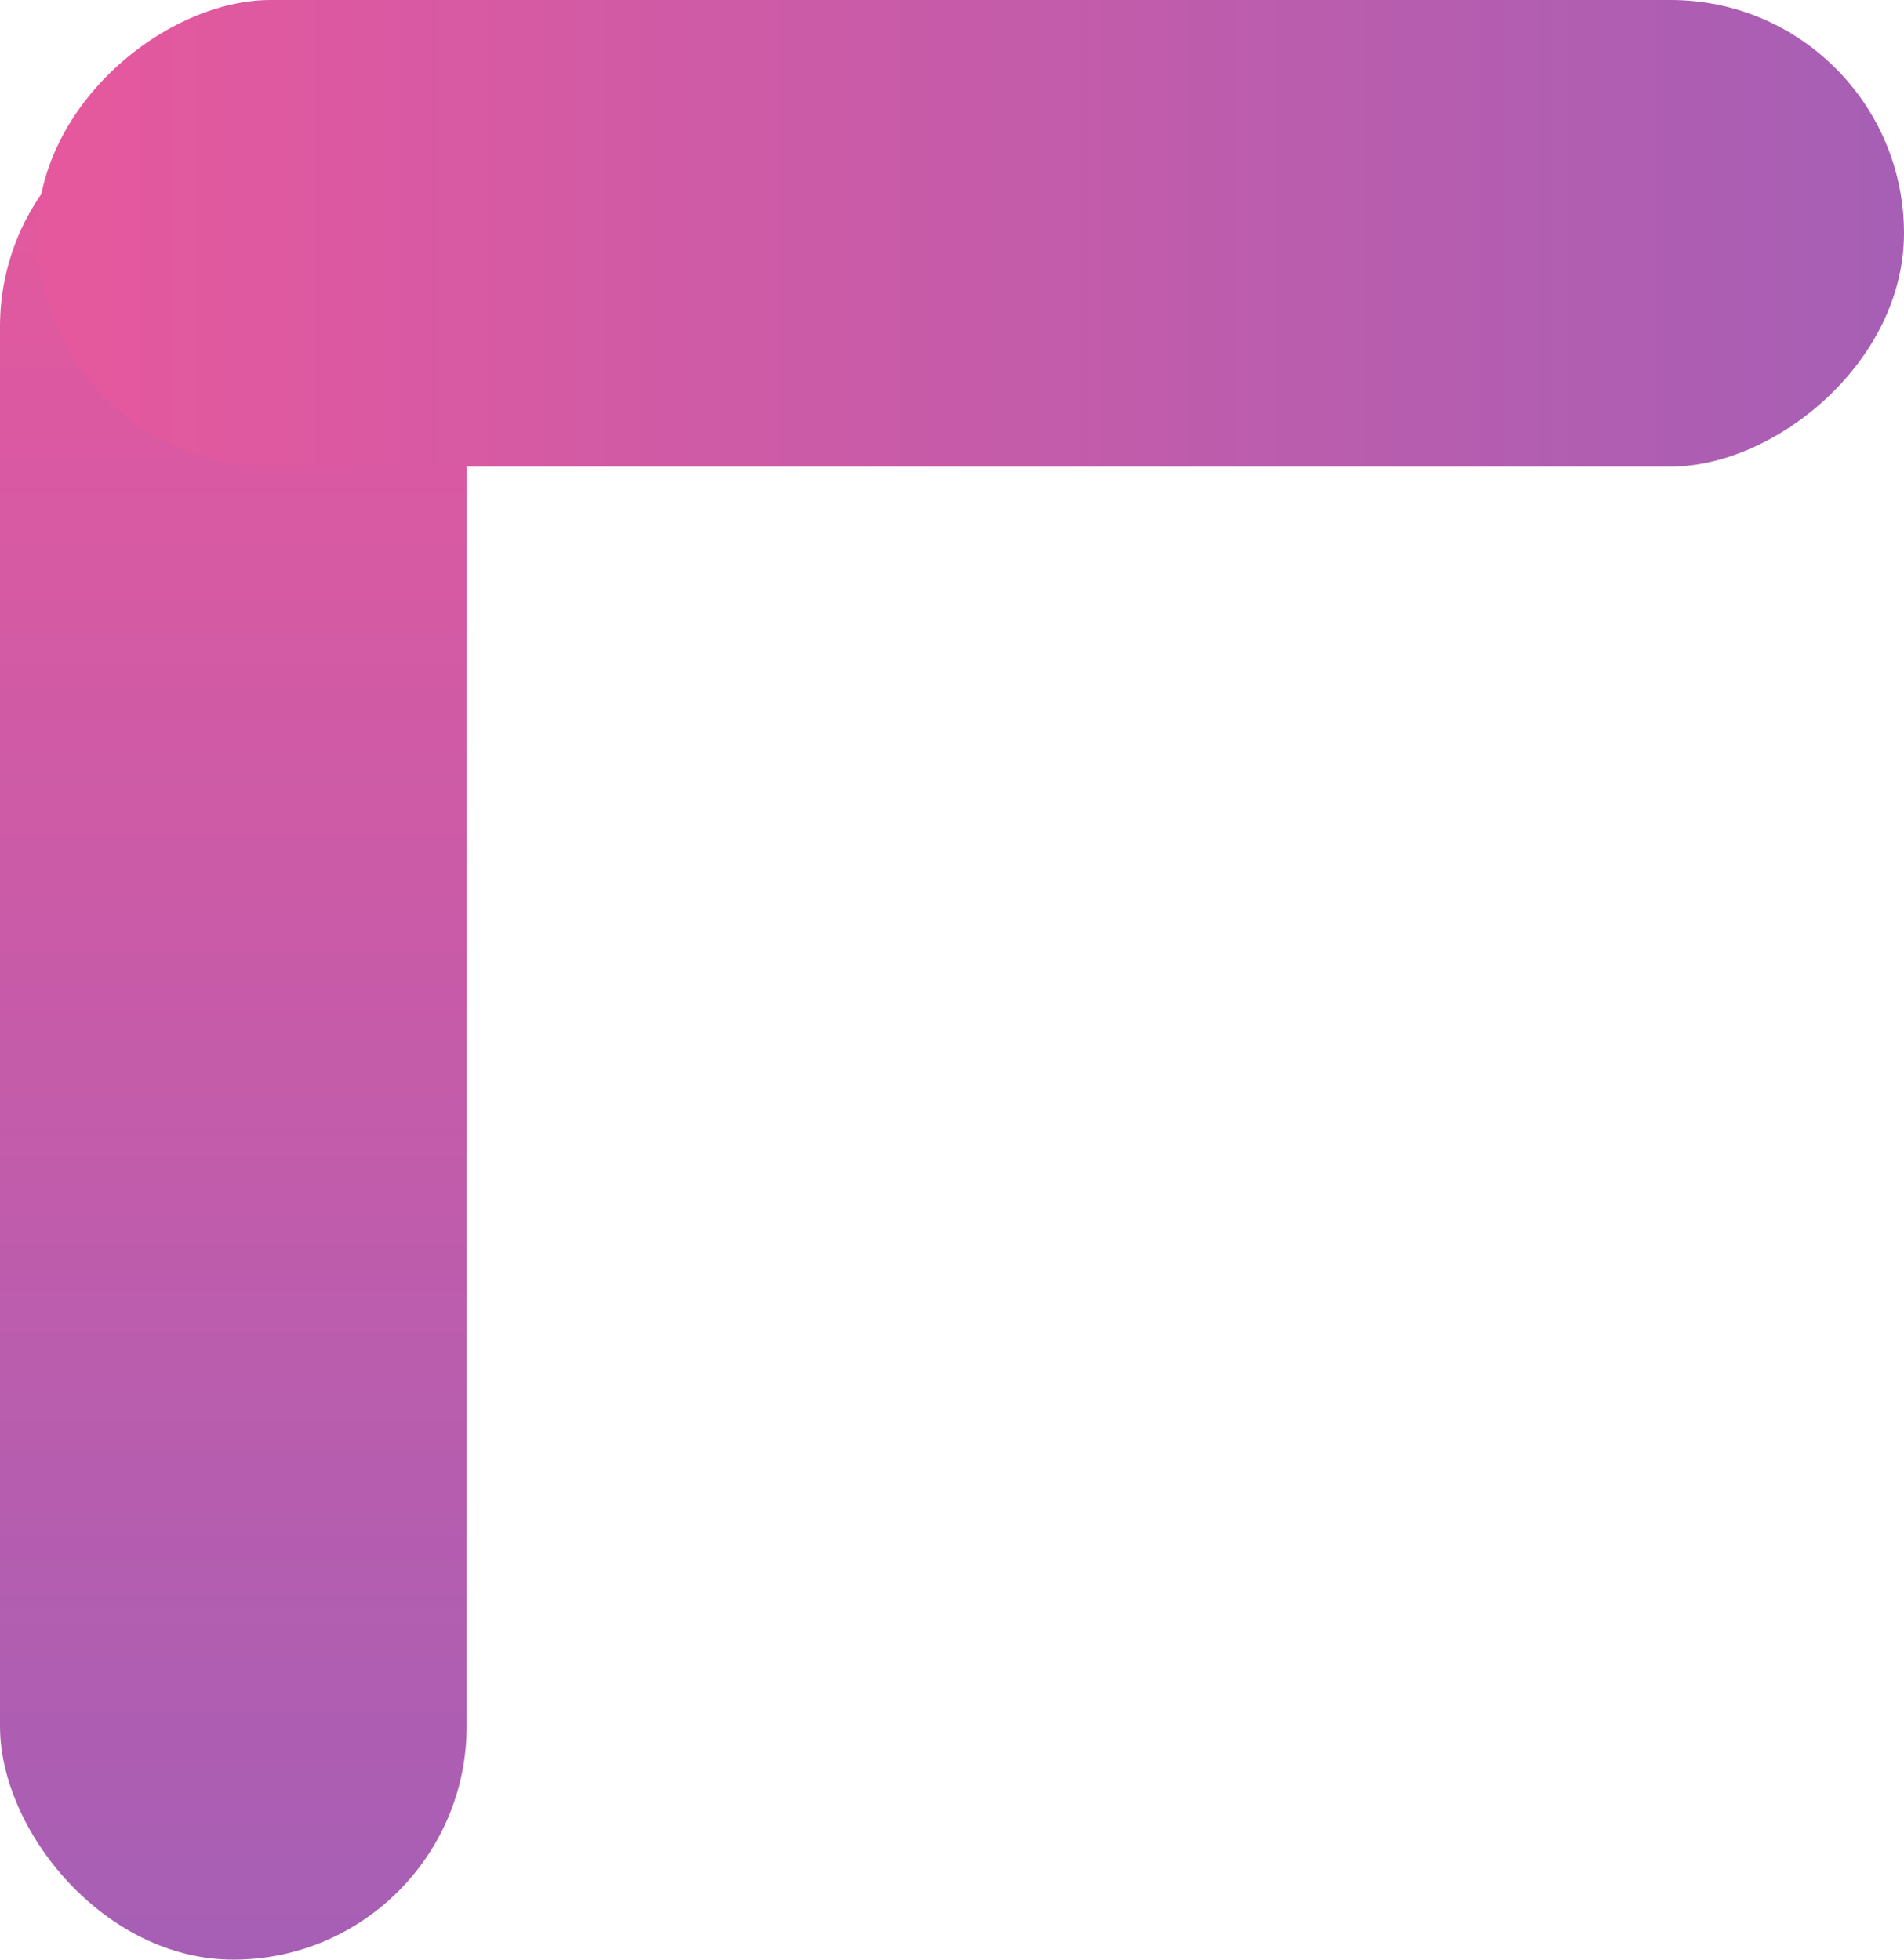
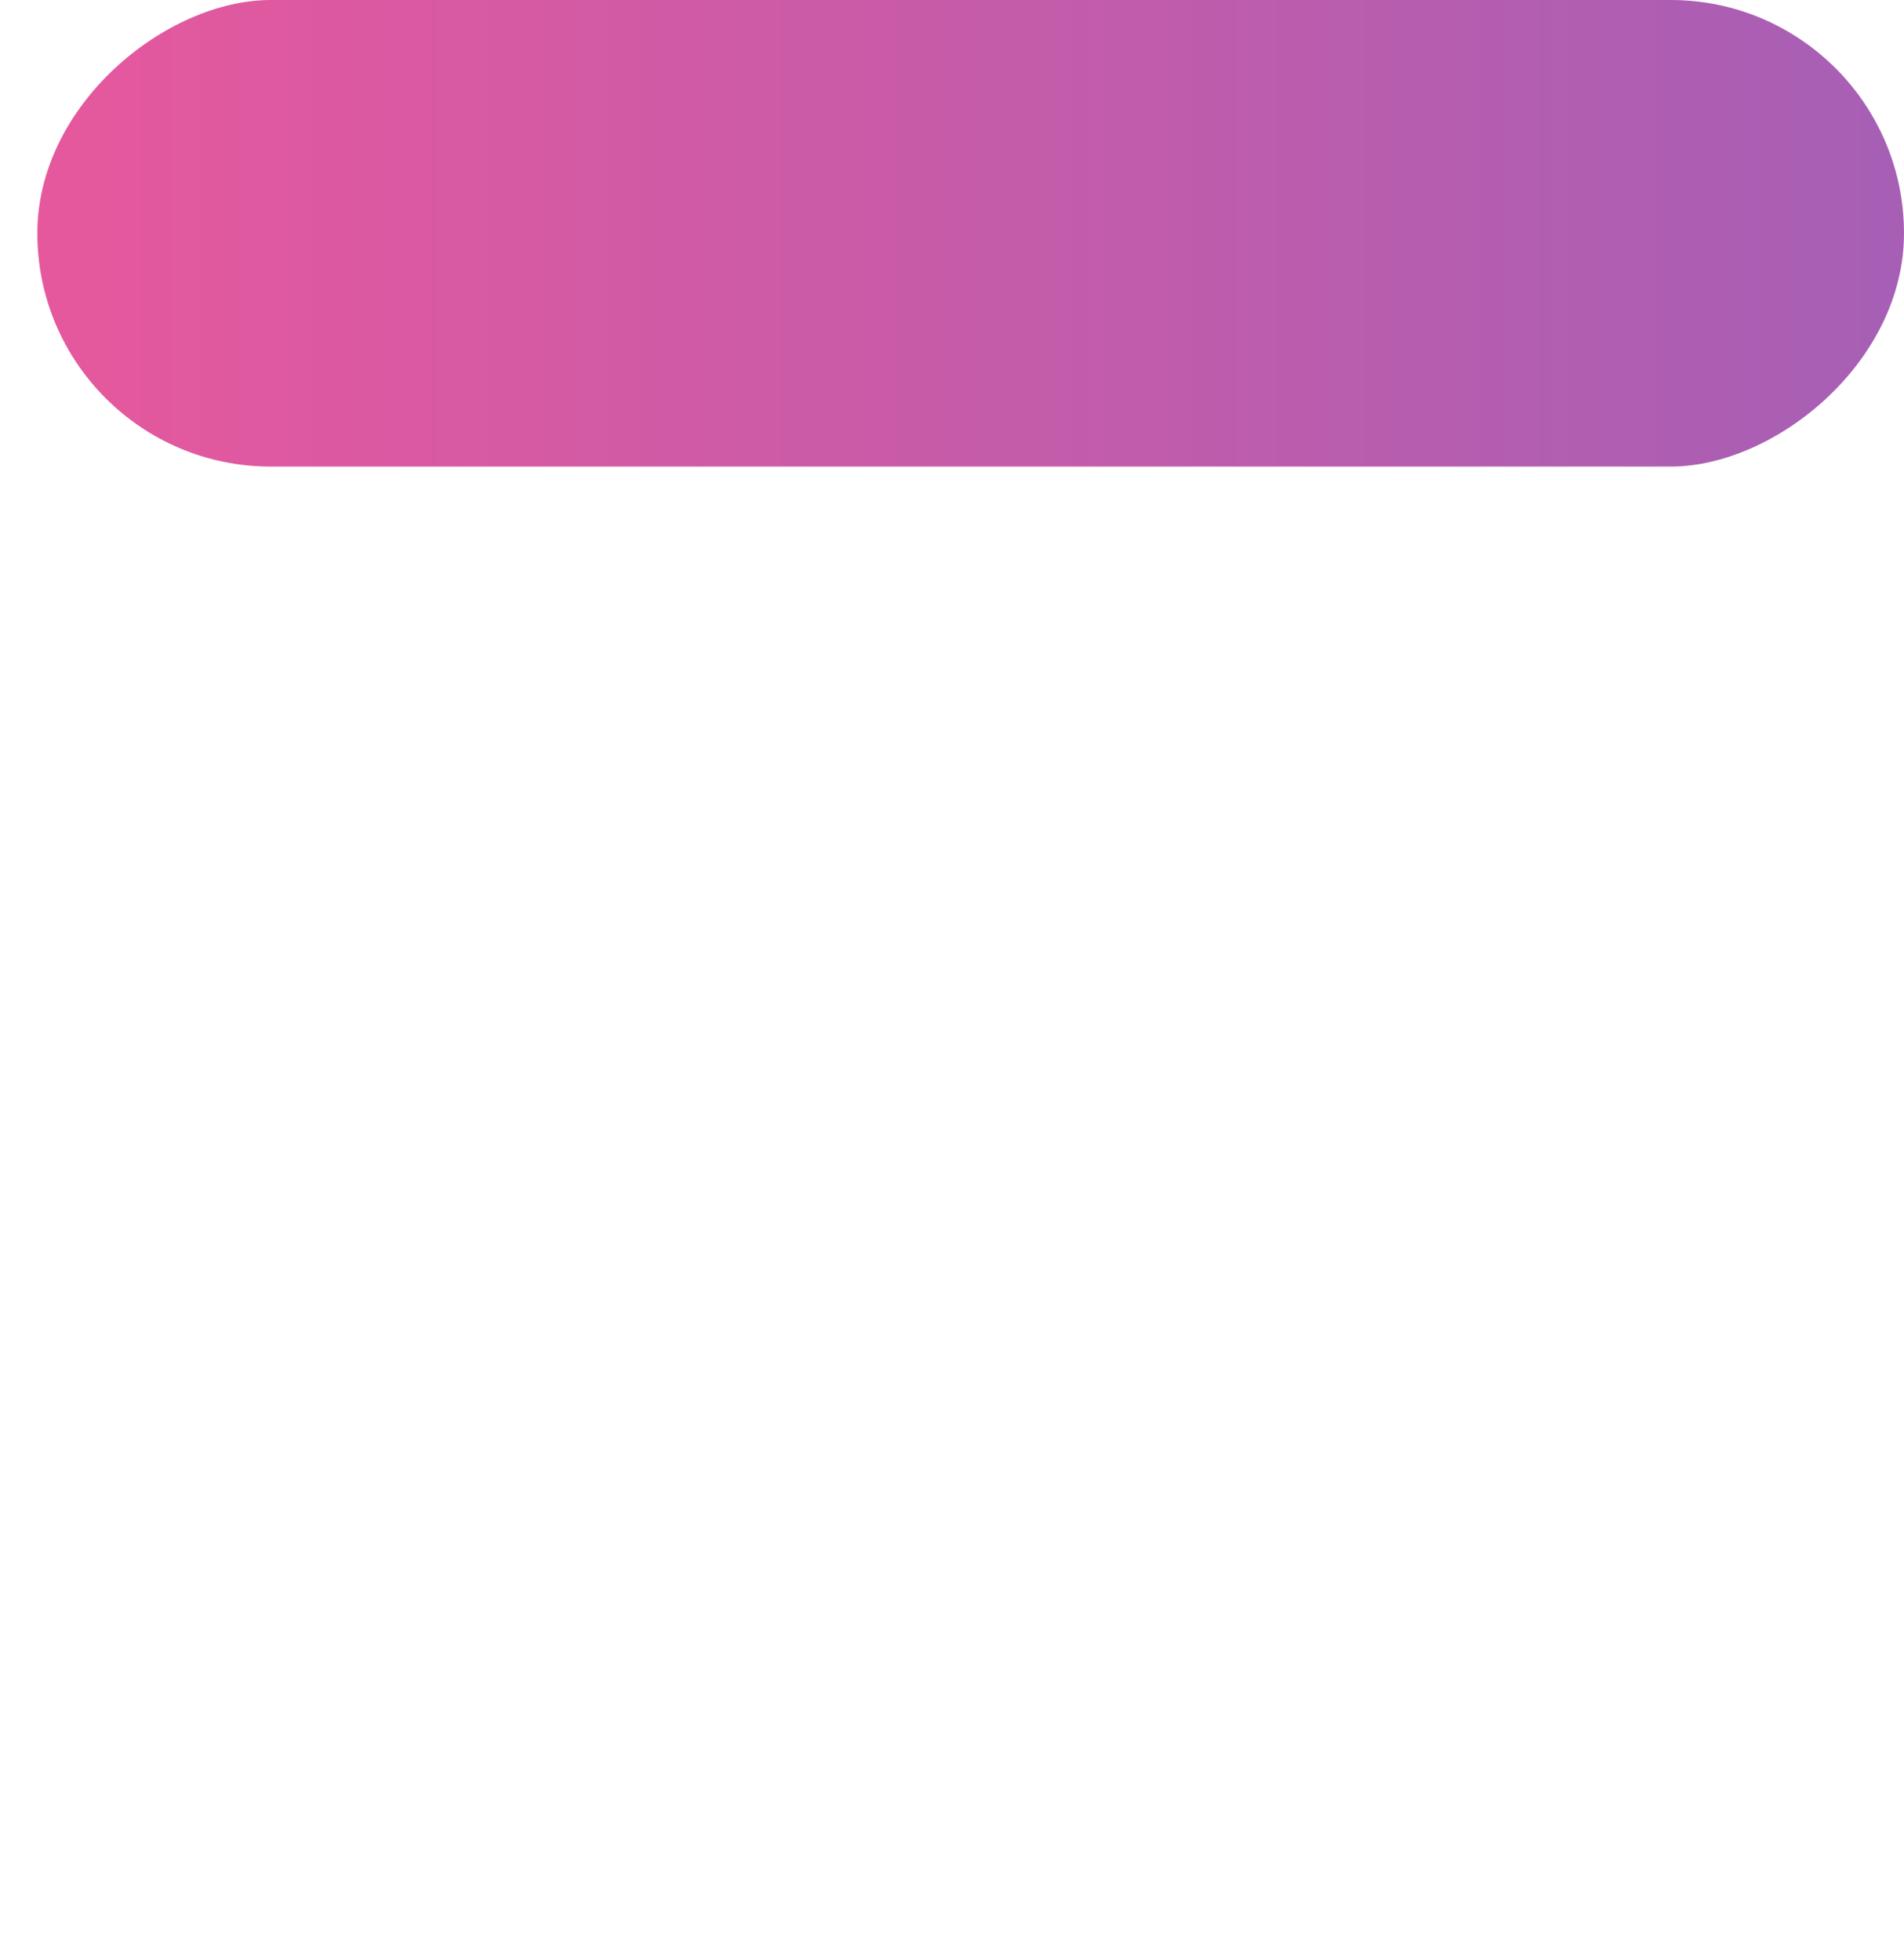
<svg xmlns="http://www.w3.org/2000/svg" width="102" height="105" viewBox="0 0 102 105" fill="none">
-   <rect y="5" width="25" height="100" rx="12.5" fill="url(#paint0_linear_902_2)" />
  <rect x="2" y="25" width="25" height="100" rx="12.5" transform="rotate(-90 2 25)" fill="url(#paint1_linear_902_2)" />
  <defs>
    <linearGradient id="paint0_linear_902_2" x1="12.5" y1="5" x2="12.5" y2="105" gradientUnits="userSpaceOnUse">
      <stop stop-color="#E6589D" />
      <stop offset="1" stop-color="#A65FB5" />
    </linearGradient>
    <linearGradient id="paint1_linear_902_2" x1="14.5" y1="25" x2="14.5" y2="125" gradientUnits="userSpaceOnUse">
      <stop stop-color="#E6589D" />
      <stop offset="1" stop-color="#A65FB5" />
    </linearGradient>
  </defs>
</svg>